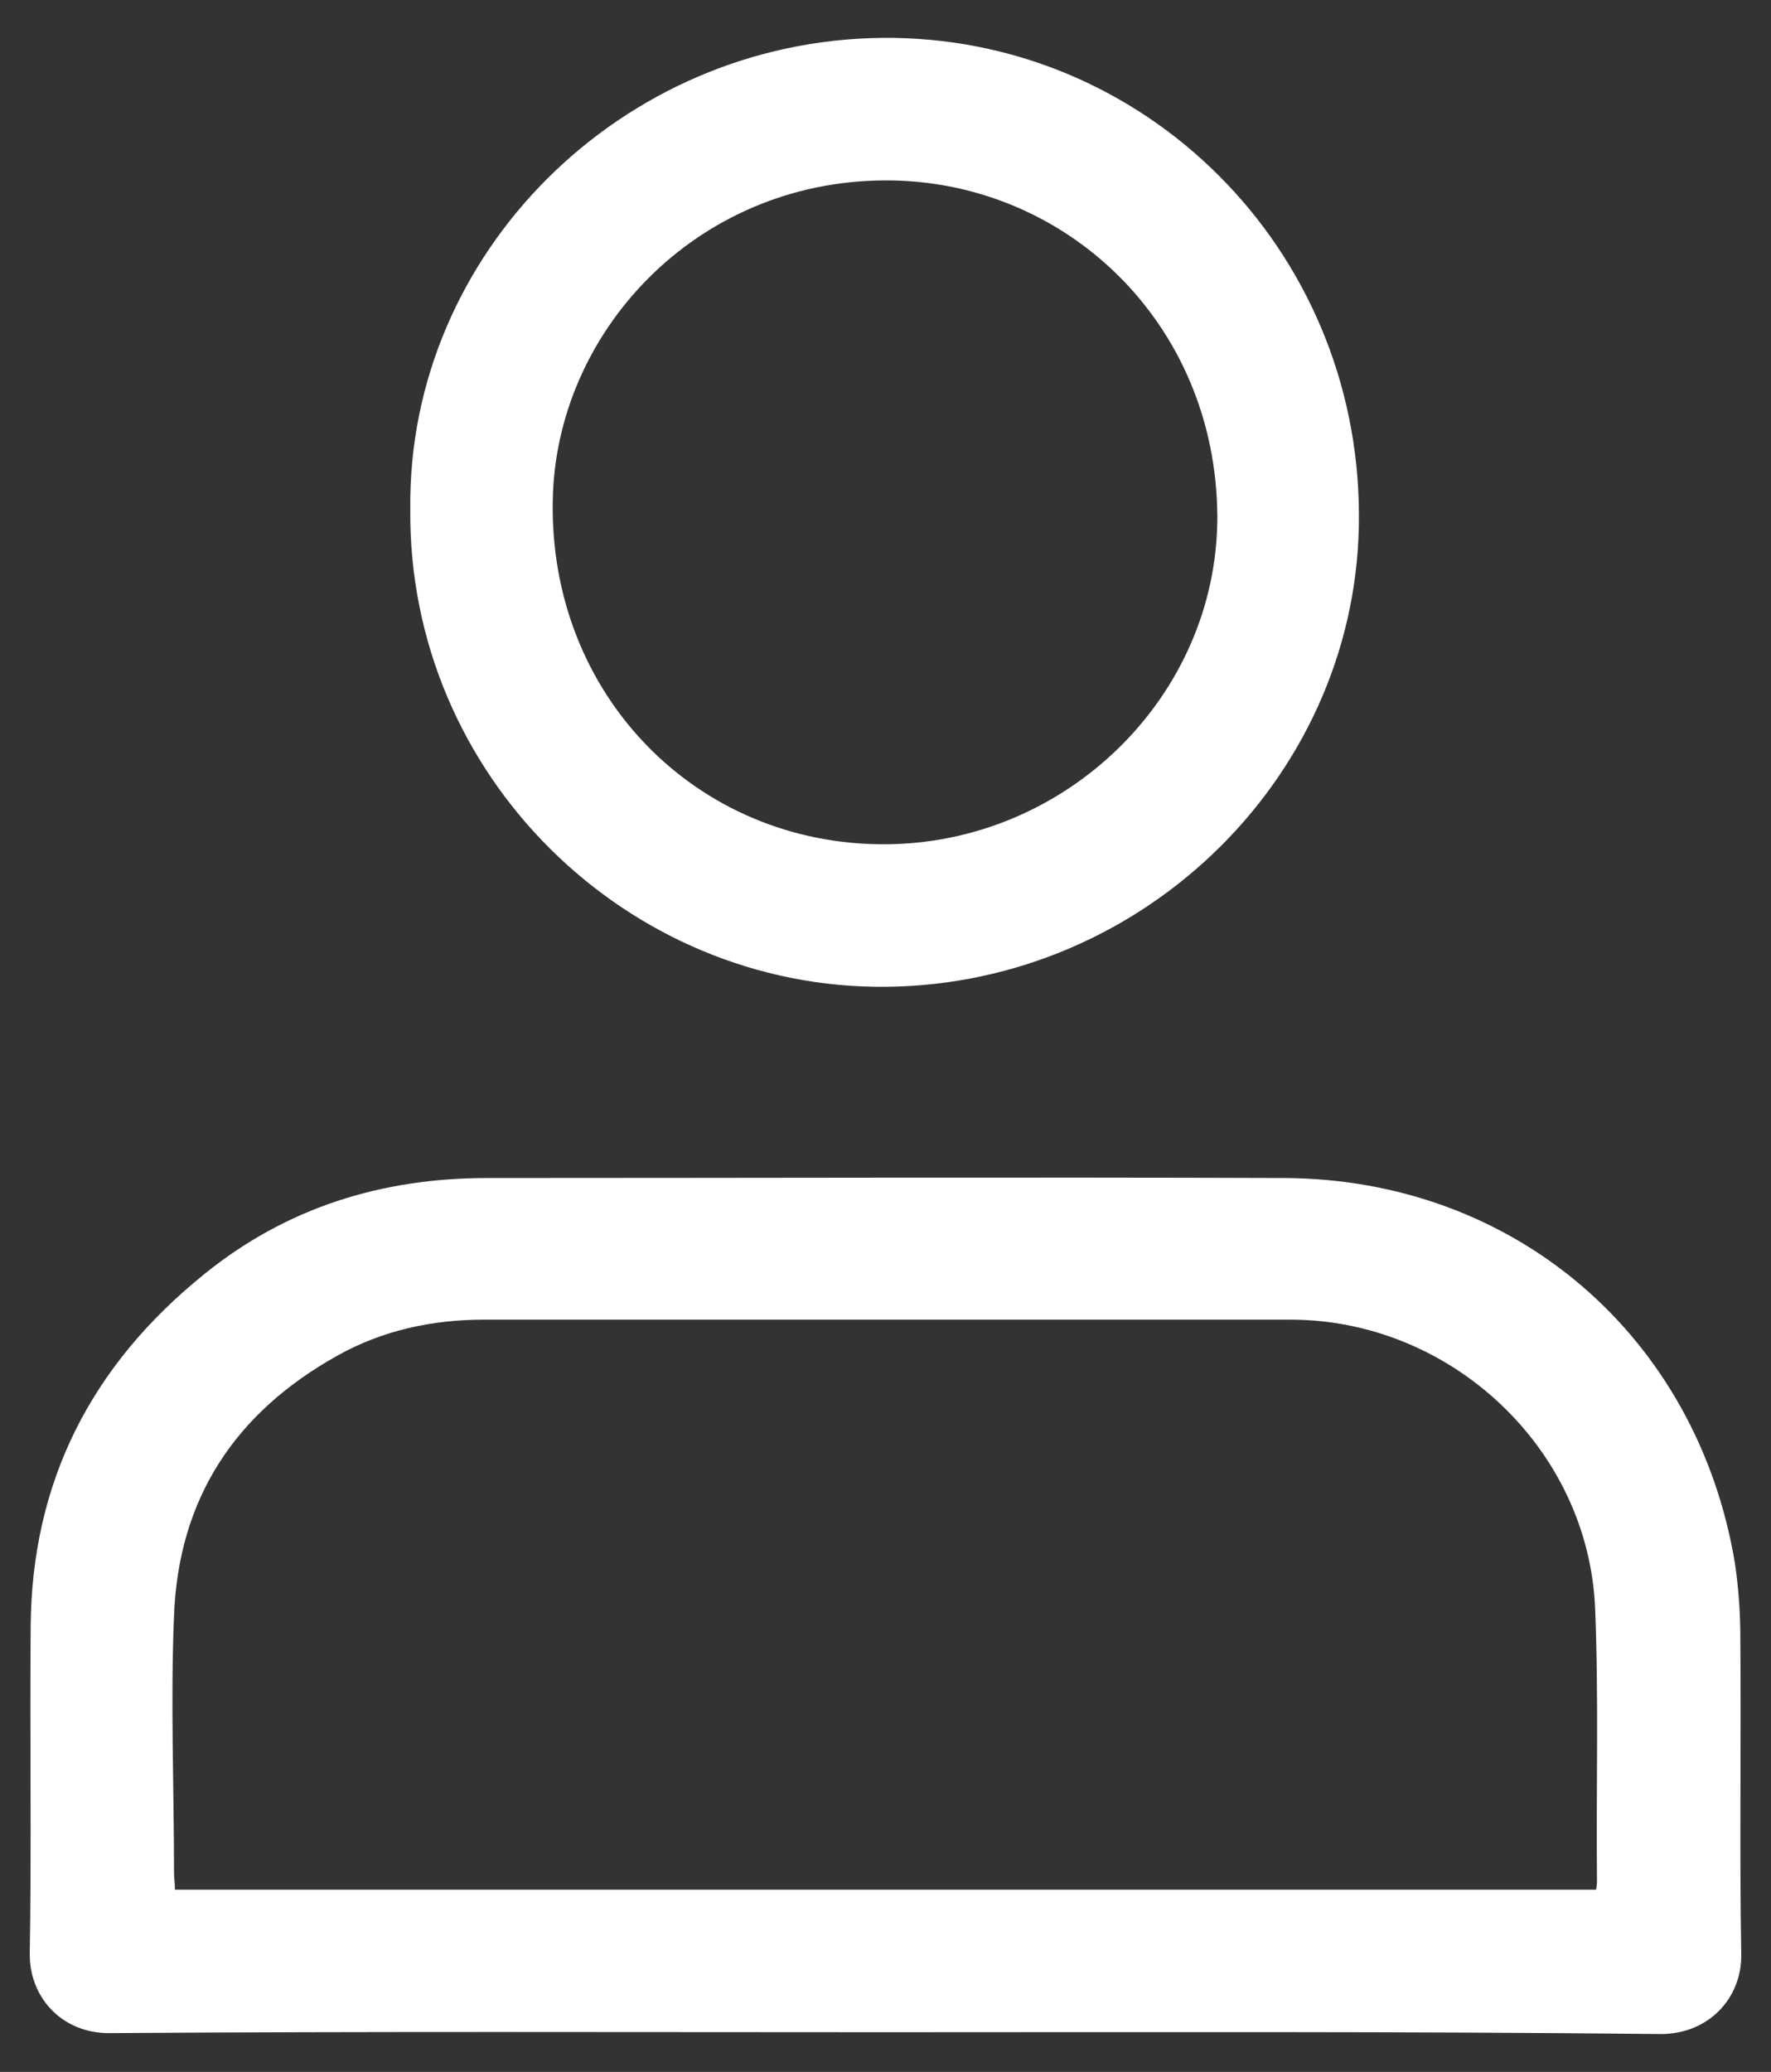
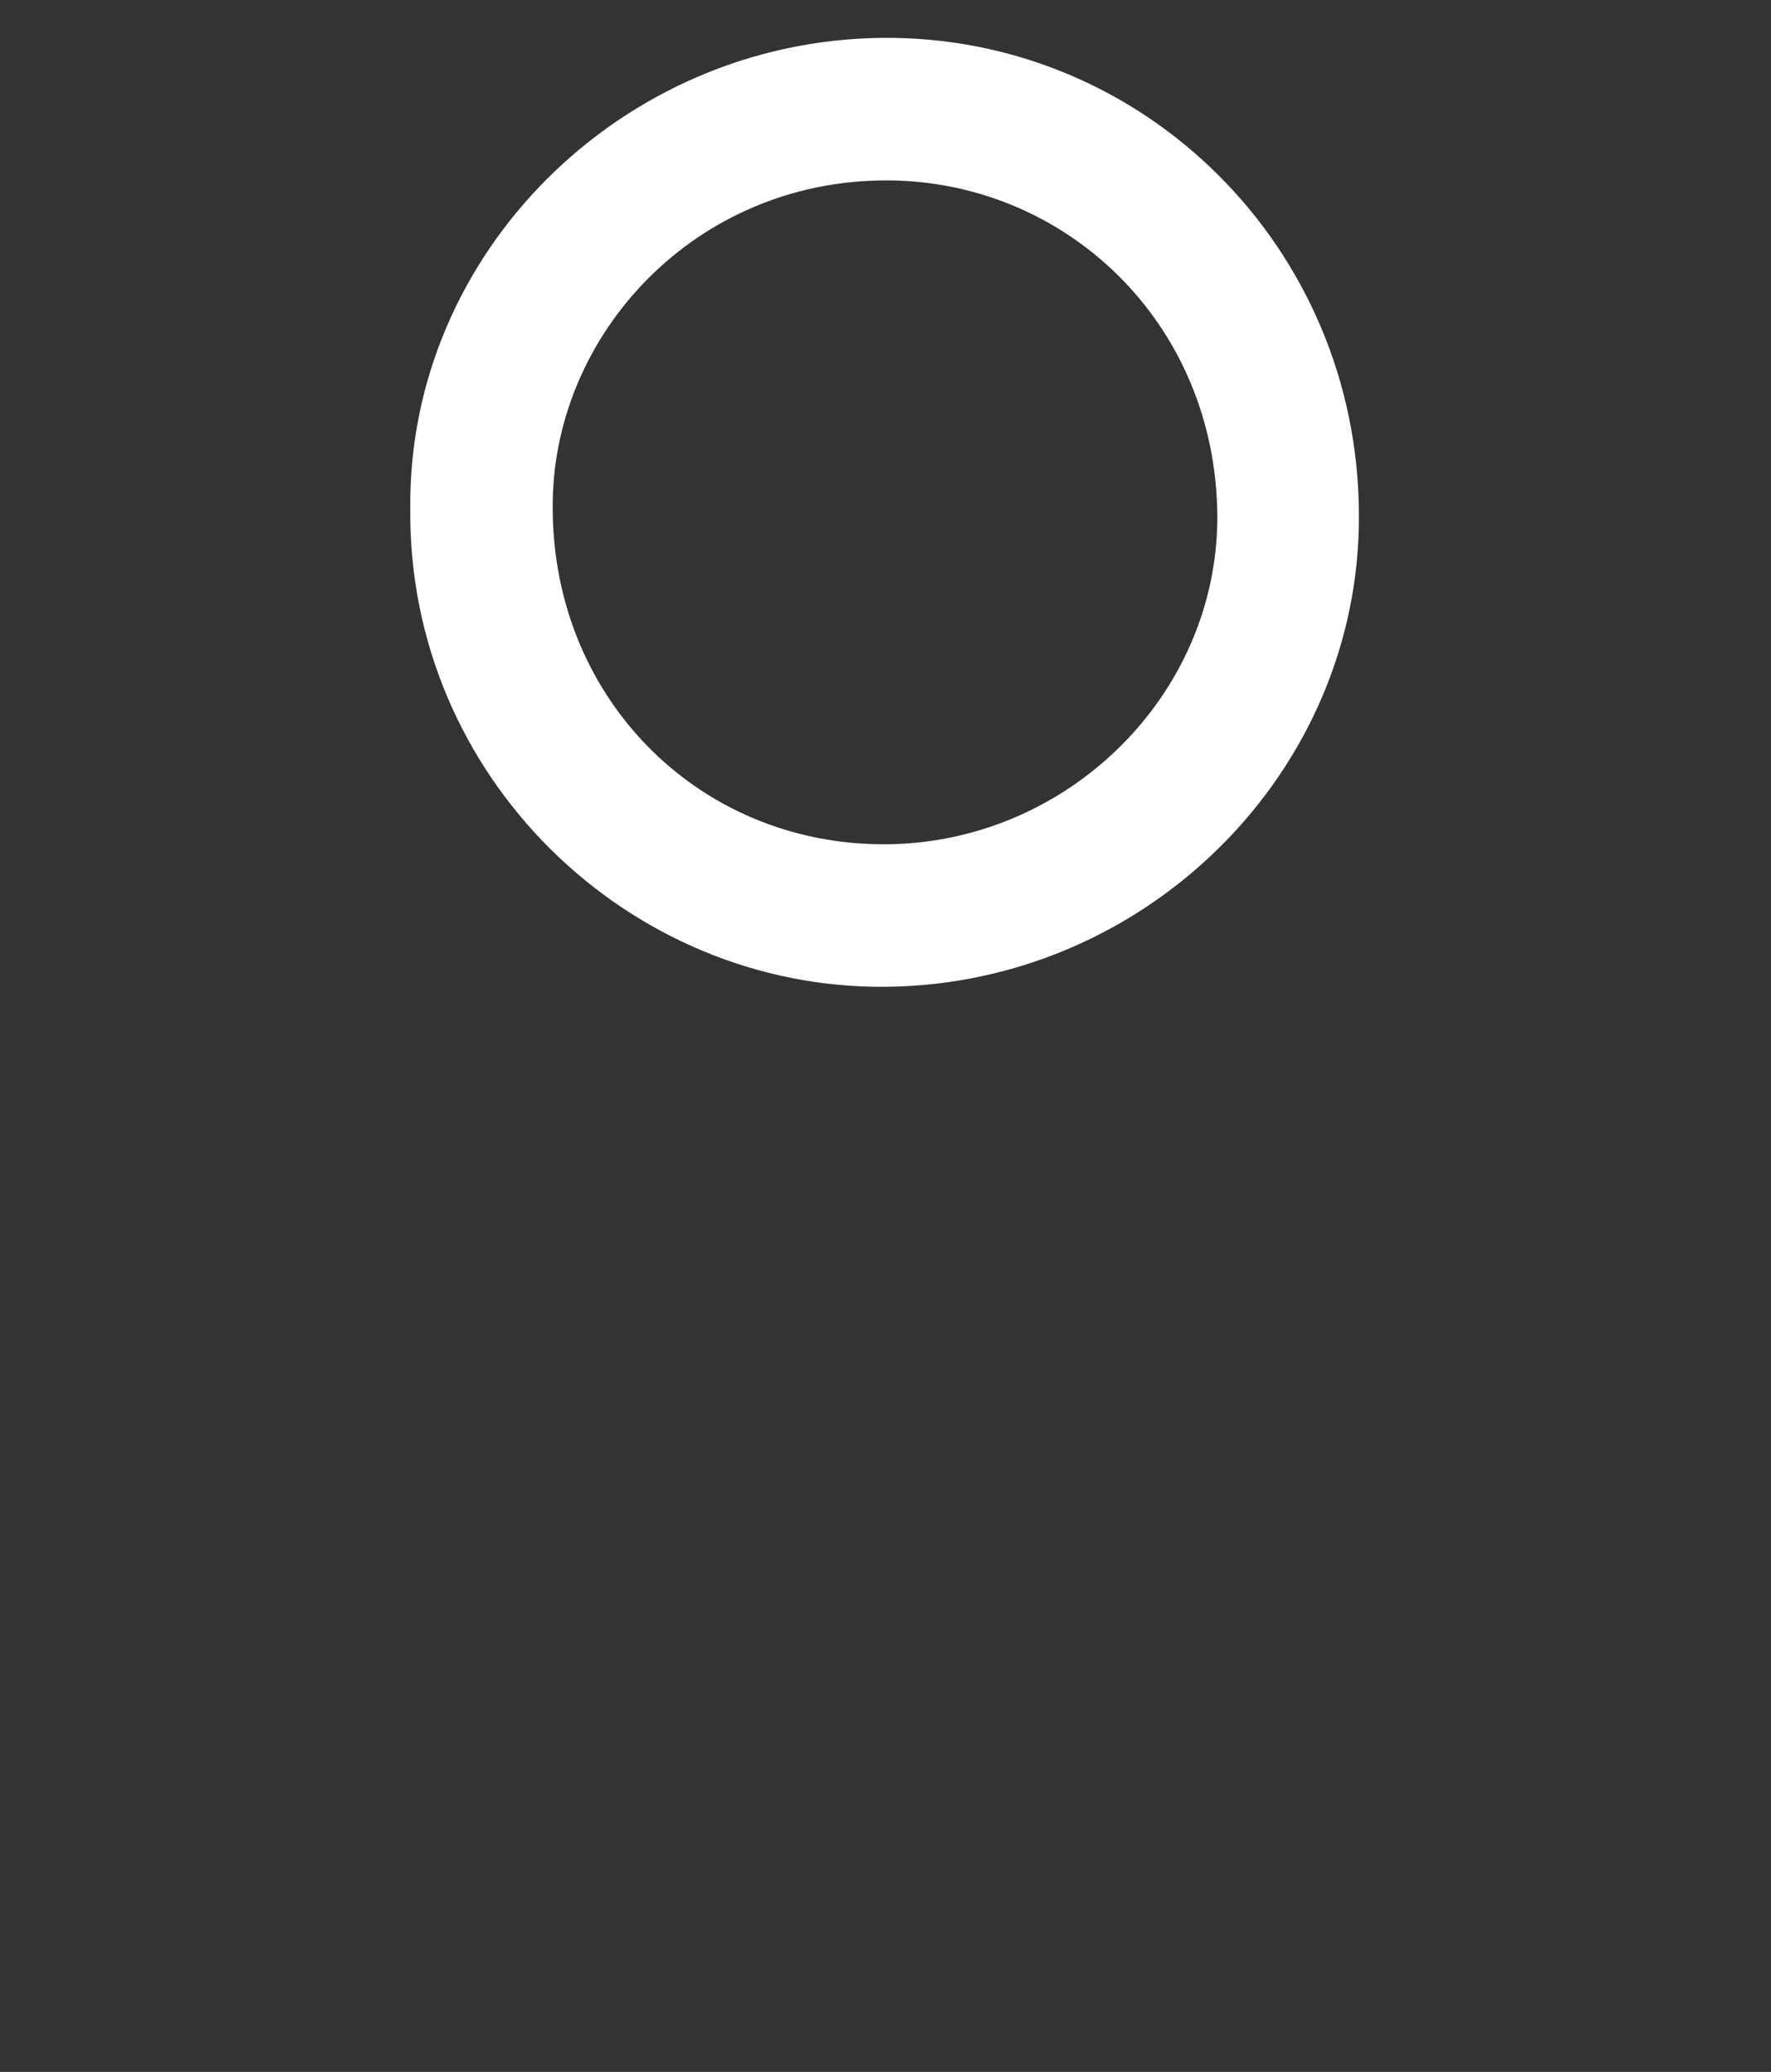
<svg xmlns="http://www.w3.org/2000/svg" version="1.1" id="Calque_1" x="0px" y="0px" viewBox="0 0 196.4 229.7" style="enable-background:new 0 0 196.4 229.7;" xml:space="preserve">
  <rect x="0" y="0" width="196.4" height="229.7" fill="#333333" stroke="none" />
  <g>
-     <path style="fill:#FFFFFF" d="M97.9,225.3c-28.6,0-57.2-0.1-85.8,0.1c-5.3,0-8.8-4-8.8-8.7c0.2-12.1,0-24.2,0.1-36.3c0.1-16.1,6.7-29,19.2-39.1   c9.1-7.4,19.7-10.7,31.4-10.7c29.5,0,59-0.1,88.4,0c25.5,0.1,45.8,17.5,50,42.7c0.4,2.7,0.6,5.5,0.6,8.3c0.1,11.7-0.1,23.3,0.1,35   c0.1,5-3.7,8.9-8.9,8.9C155.4,225.2,126.6,225.3,97.9,225.3z M177,209.5c0.1-0.5,0.1-0.8,0.1-1.1c-0.1-10,0.2-20-0.2-30   c-0.7-17.8-16-32.1-33.8-32.1c-29.8,0-59.6,0-89.4,0c-5.8,0-11.3,1.2-16.3,4c-11.3,6.3-17.6,15.8-18.1,28.8c-0.4,9.5,0,19,0,28.5   c0,0.6,0.1,1.2,0.1,1.9C71.9,209.5,124.4,209.5,177,209.5z" />
    <path style="fill:#FFFFFF" d="M45.5,56.4C45.2,28.1,68.9,4.5,97.8,4.2c29.1-0.3,52.8,23.3,52.9,52.8c0.2,28.5-23.5,52.1-52.4,52.4   C69.6,109.7,45.2,86,45.5,56.4z M98,93.6c20.2,0,37-16.4,37-36.3c-0.1-21.6-17-37.4-36.9-37.3c-21,0.1-36.5,16.9-36.8,35.5   C60.9,77,77.2,93.6,98,93.6z" />
  </g>
</svg>